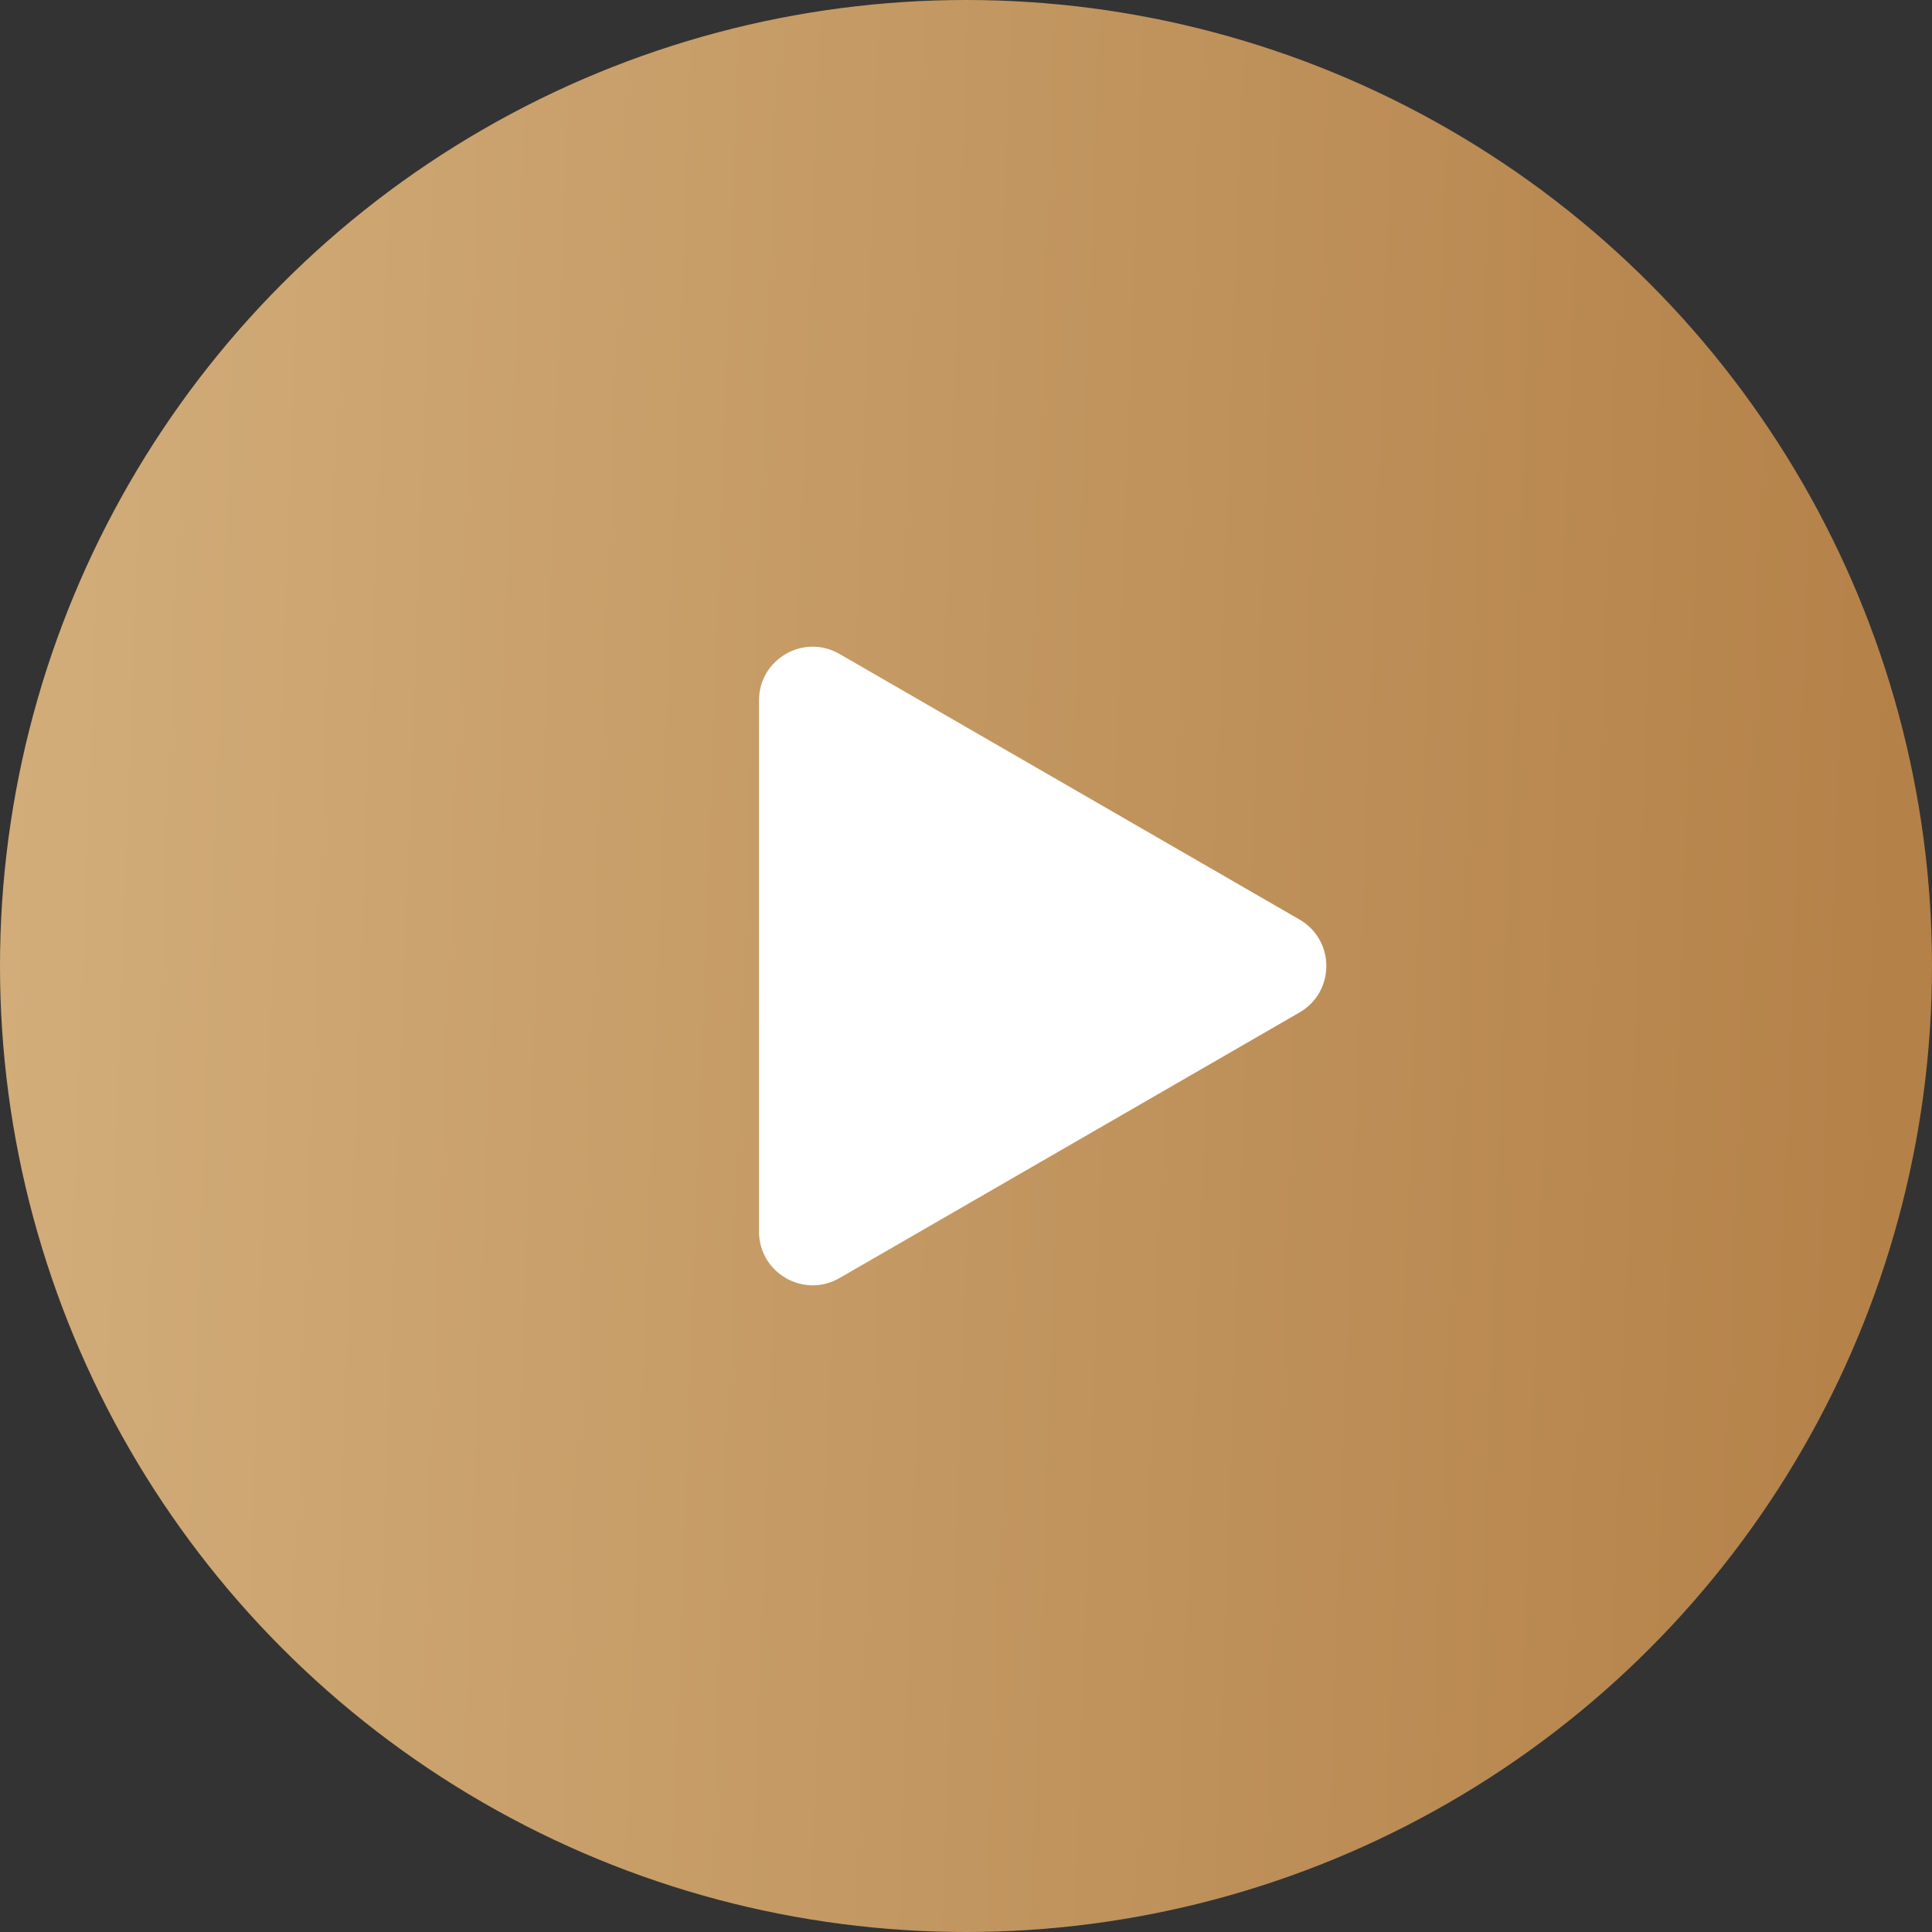
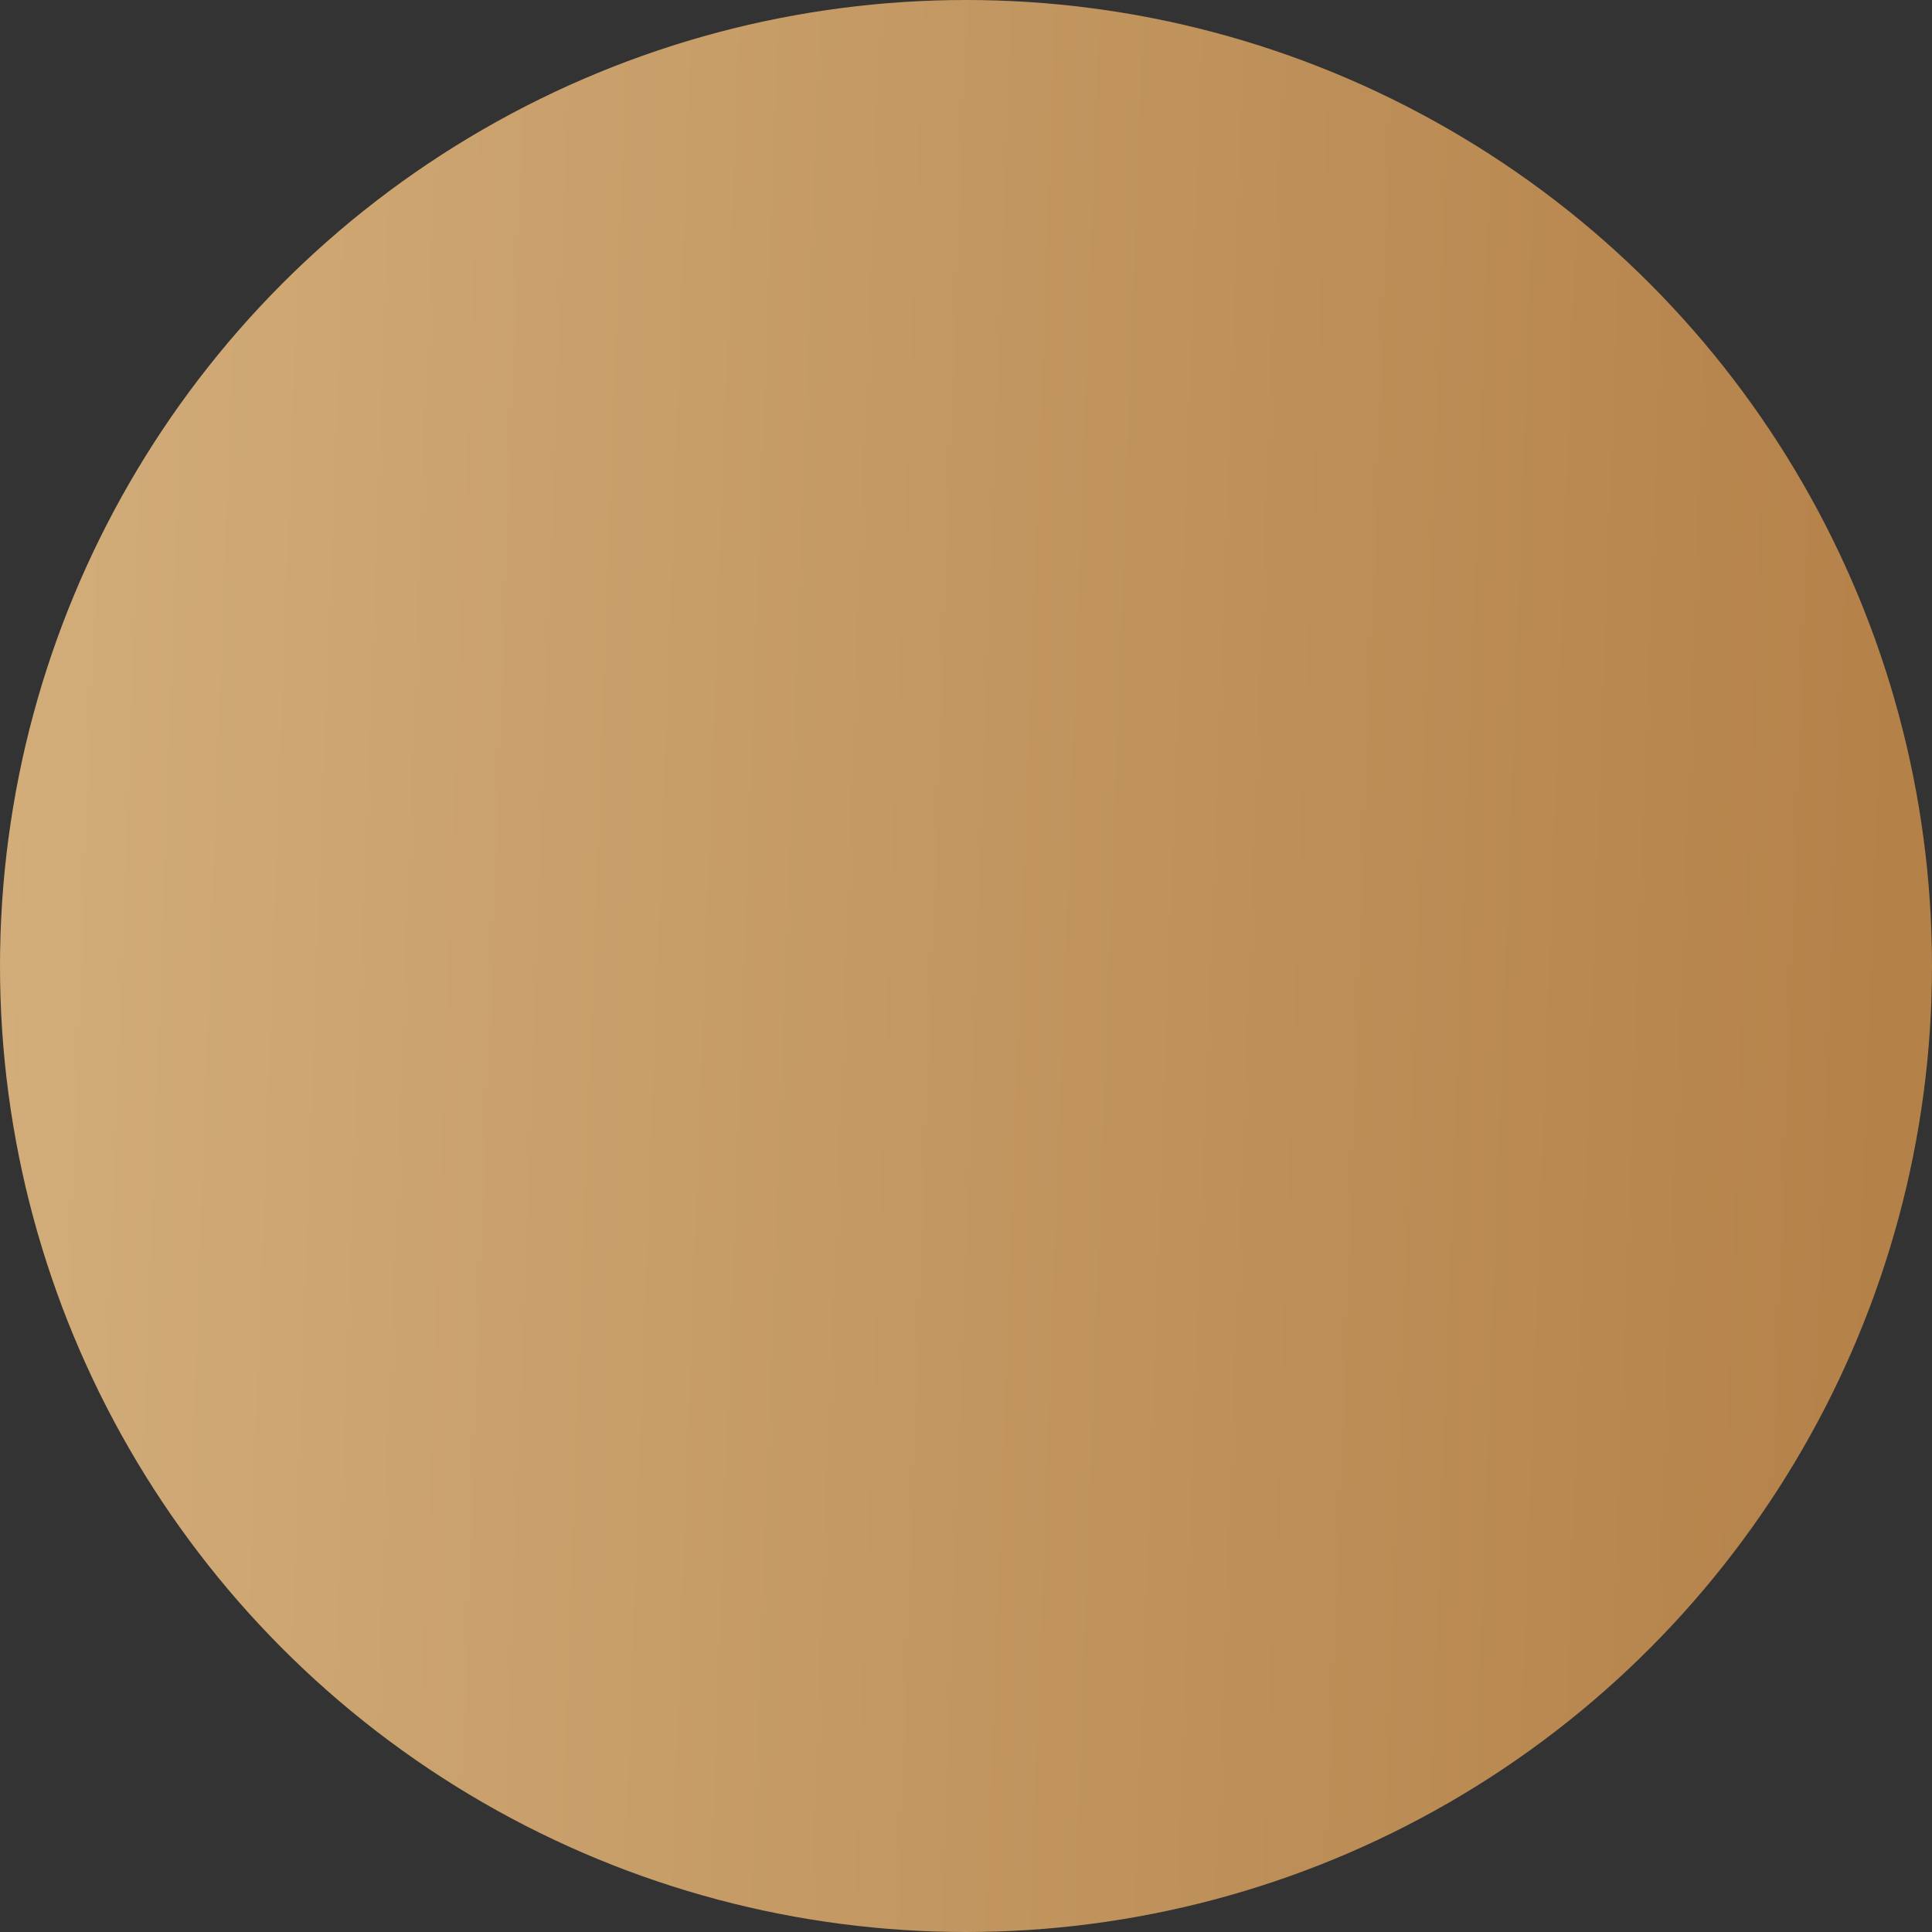
<svg xmlns="http://www.w3.org/2000/svg" width="72" height="72" viewBox="0 0 72 72" fill="none">
  <rect x="0" y="0" width="72" height="72" fill="#333333" stroke="none" />
  <circle cx="36" cy="36" r="36" fill="url(#paint0_linear_1_1506)" />
-   <path d="M48.428 34.268C49.762 35.038 49.762 36.962 48.428 37.732L31.286 47.63C29.952 48.399 28.286 47.437 28.286 45.898L28.286 26.103C28.286 24.563 29.952 23.601 31.286 24.371L48.428 34.268Z" fill="white" />
  <defs>
    <linearGradient id="paint0_linear_1_1506" x1="0.8" y1="2.98023e-08" x2="74.511" y2="2.669" gradientUnits="userSpaceOnUse">
      <stop stop-color="#D2AD7A" />
      <stop offset="1" stop-color="#B38047" />
    </linearGradient>
  </defs>
</svg>